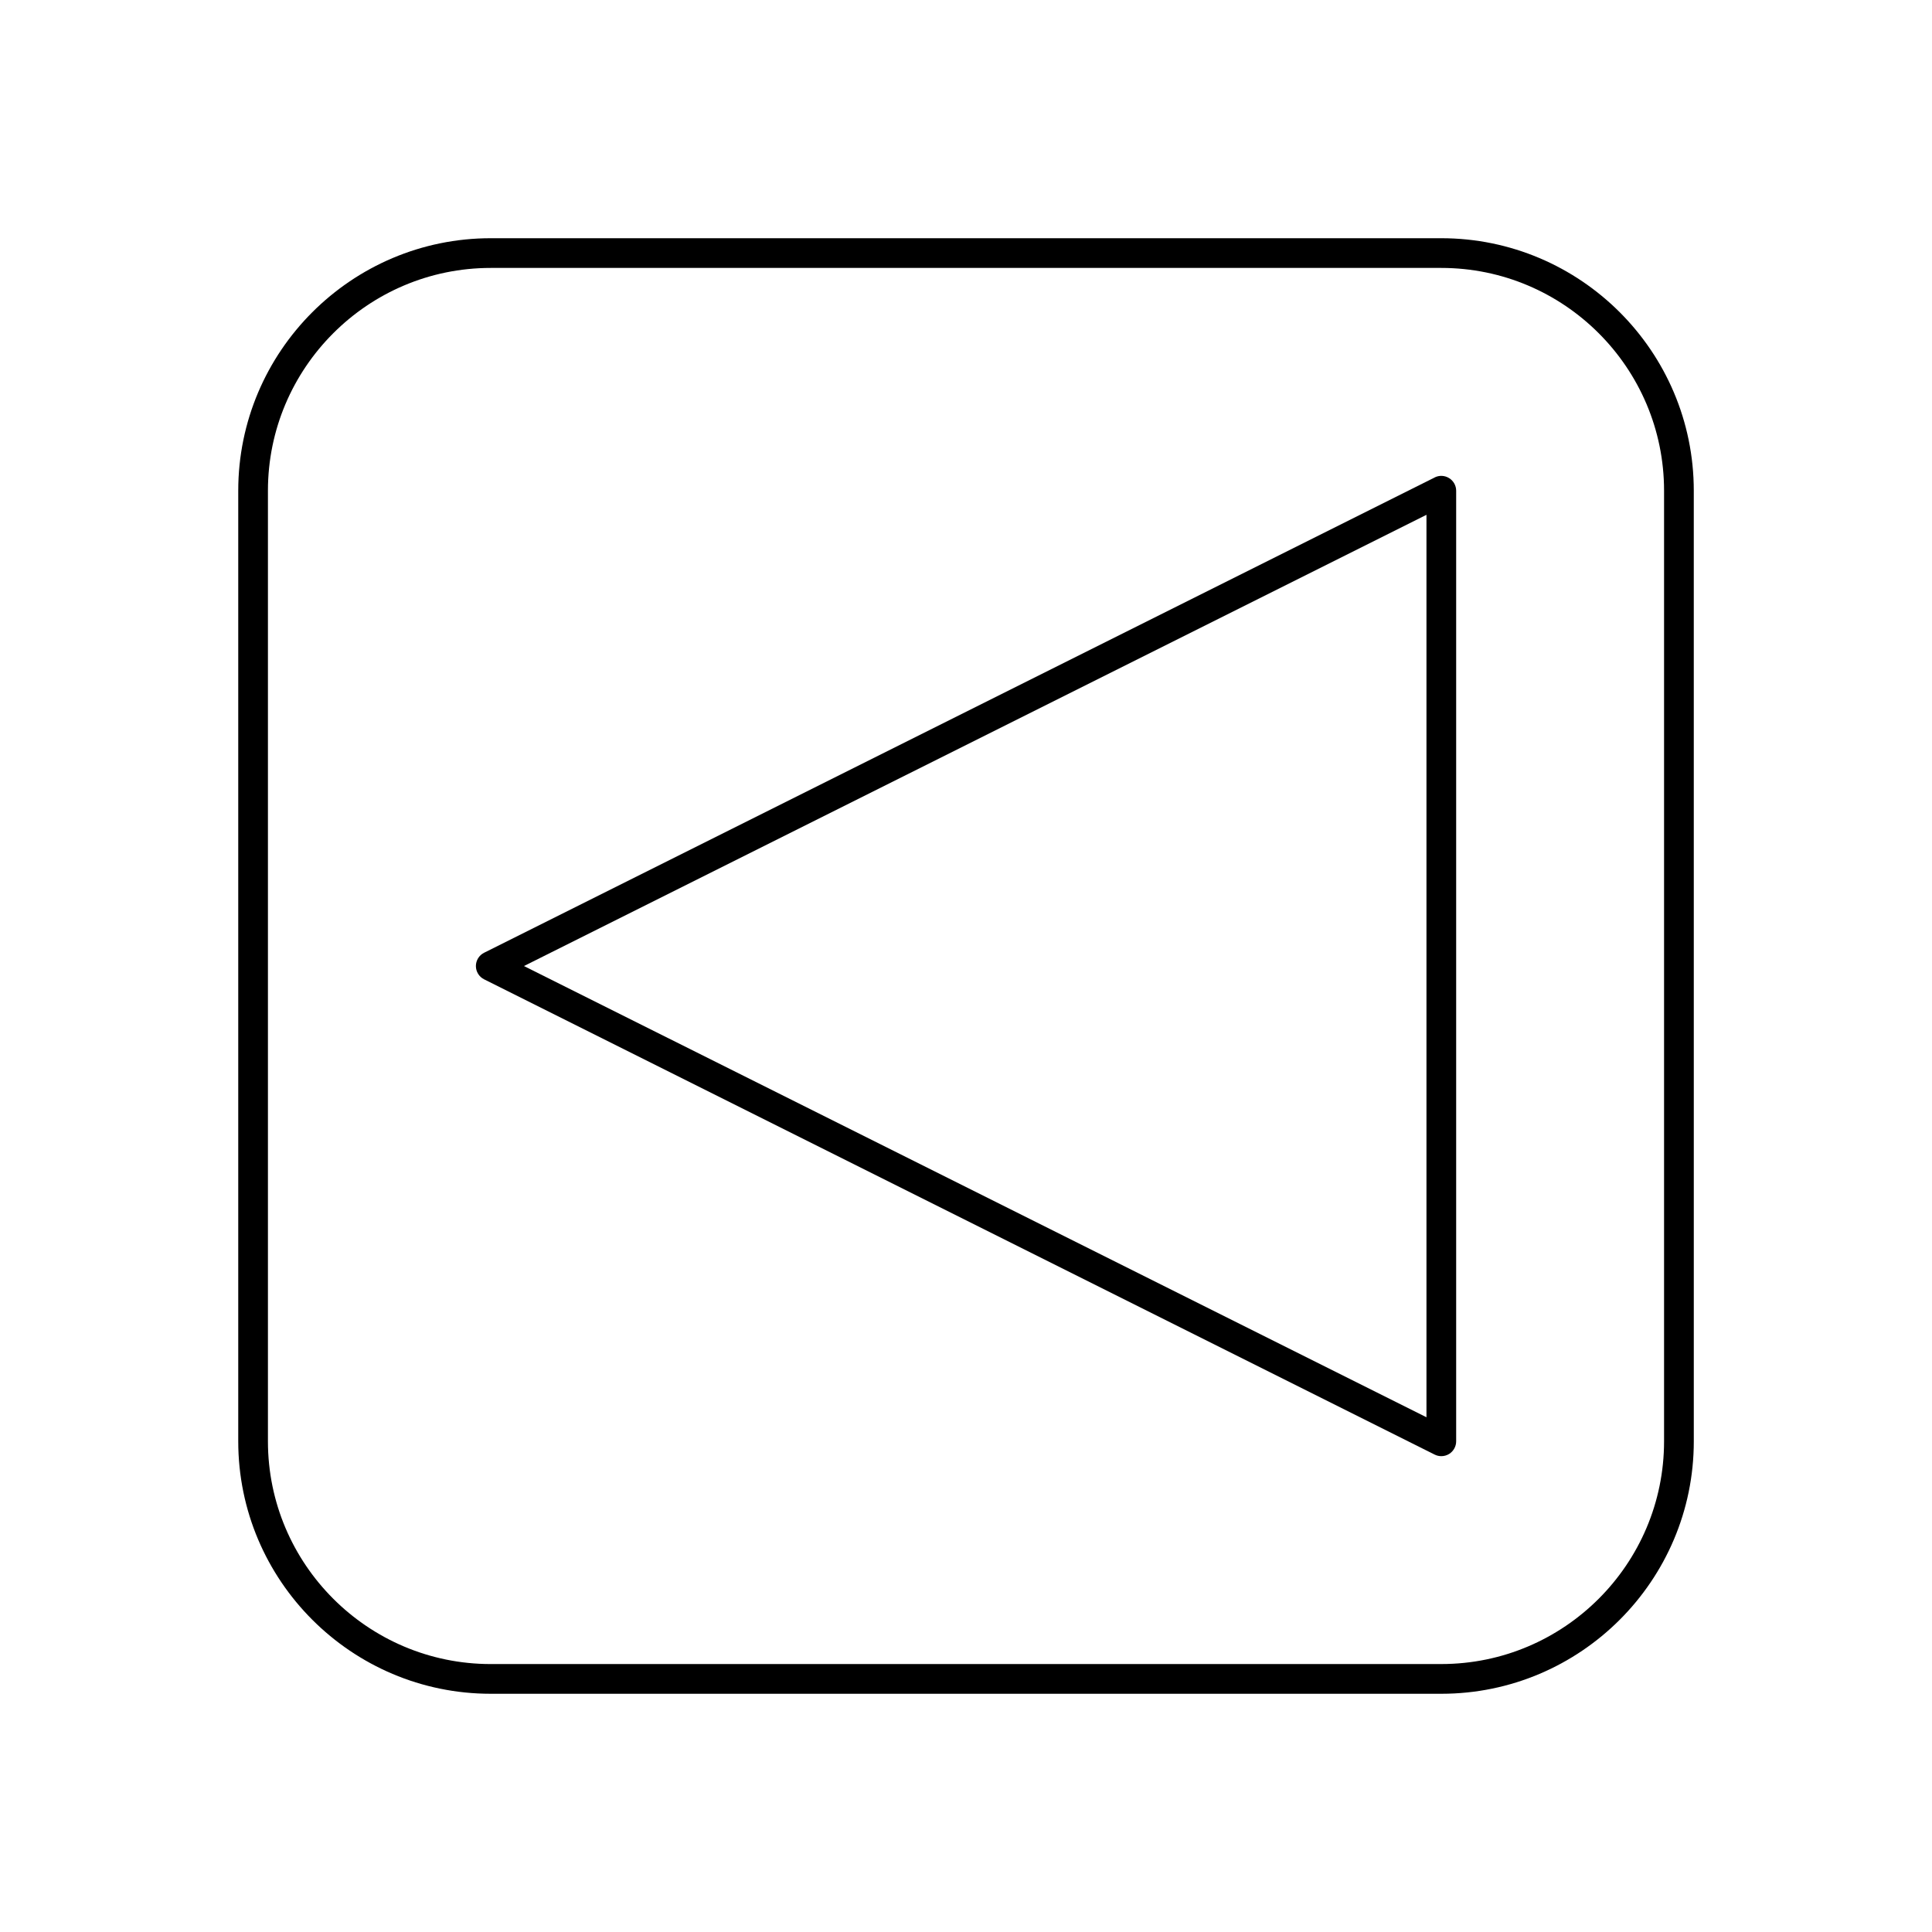
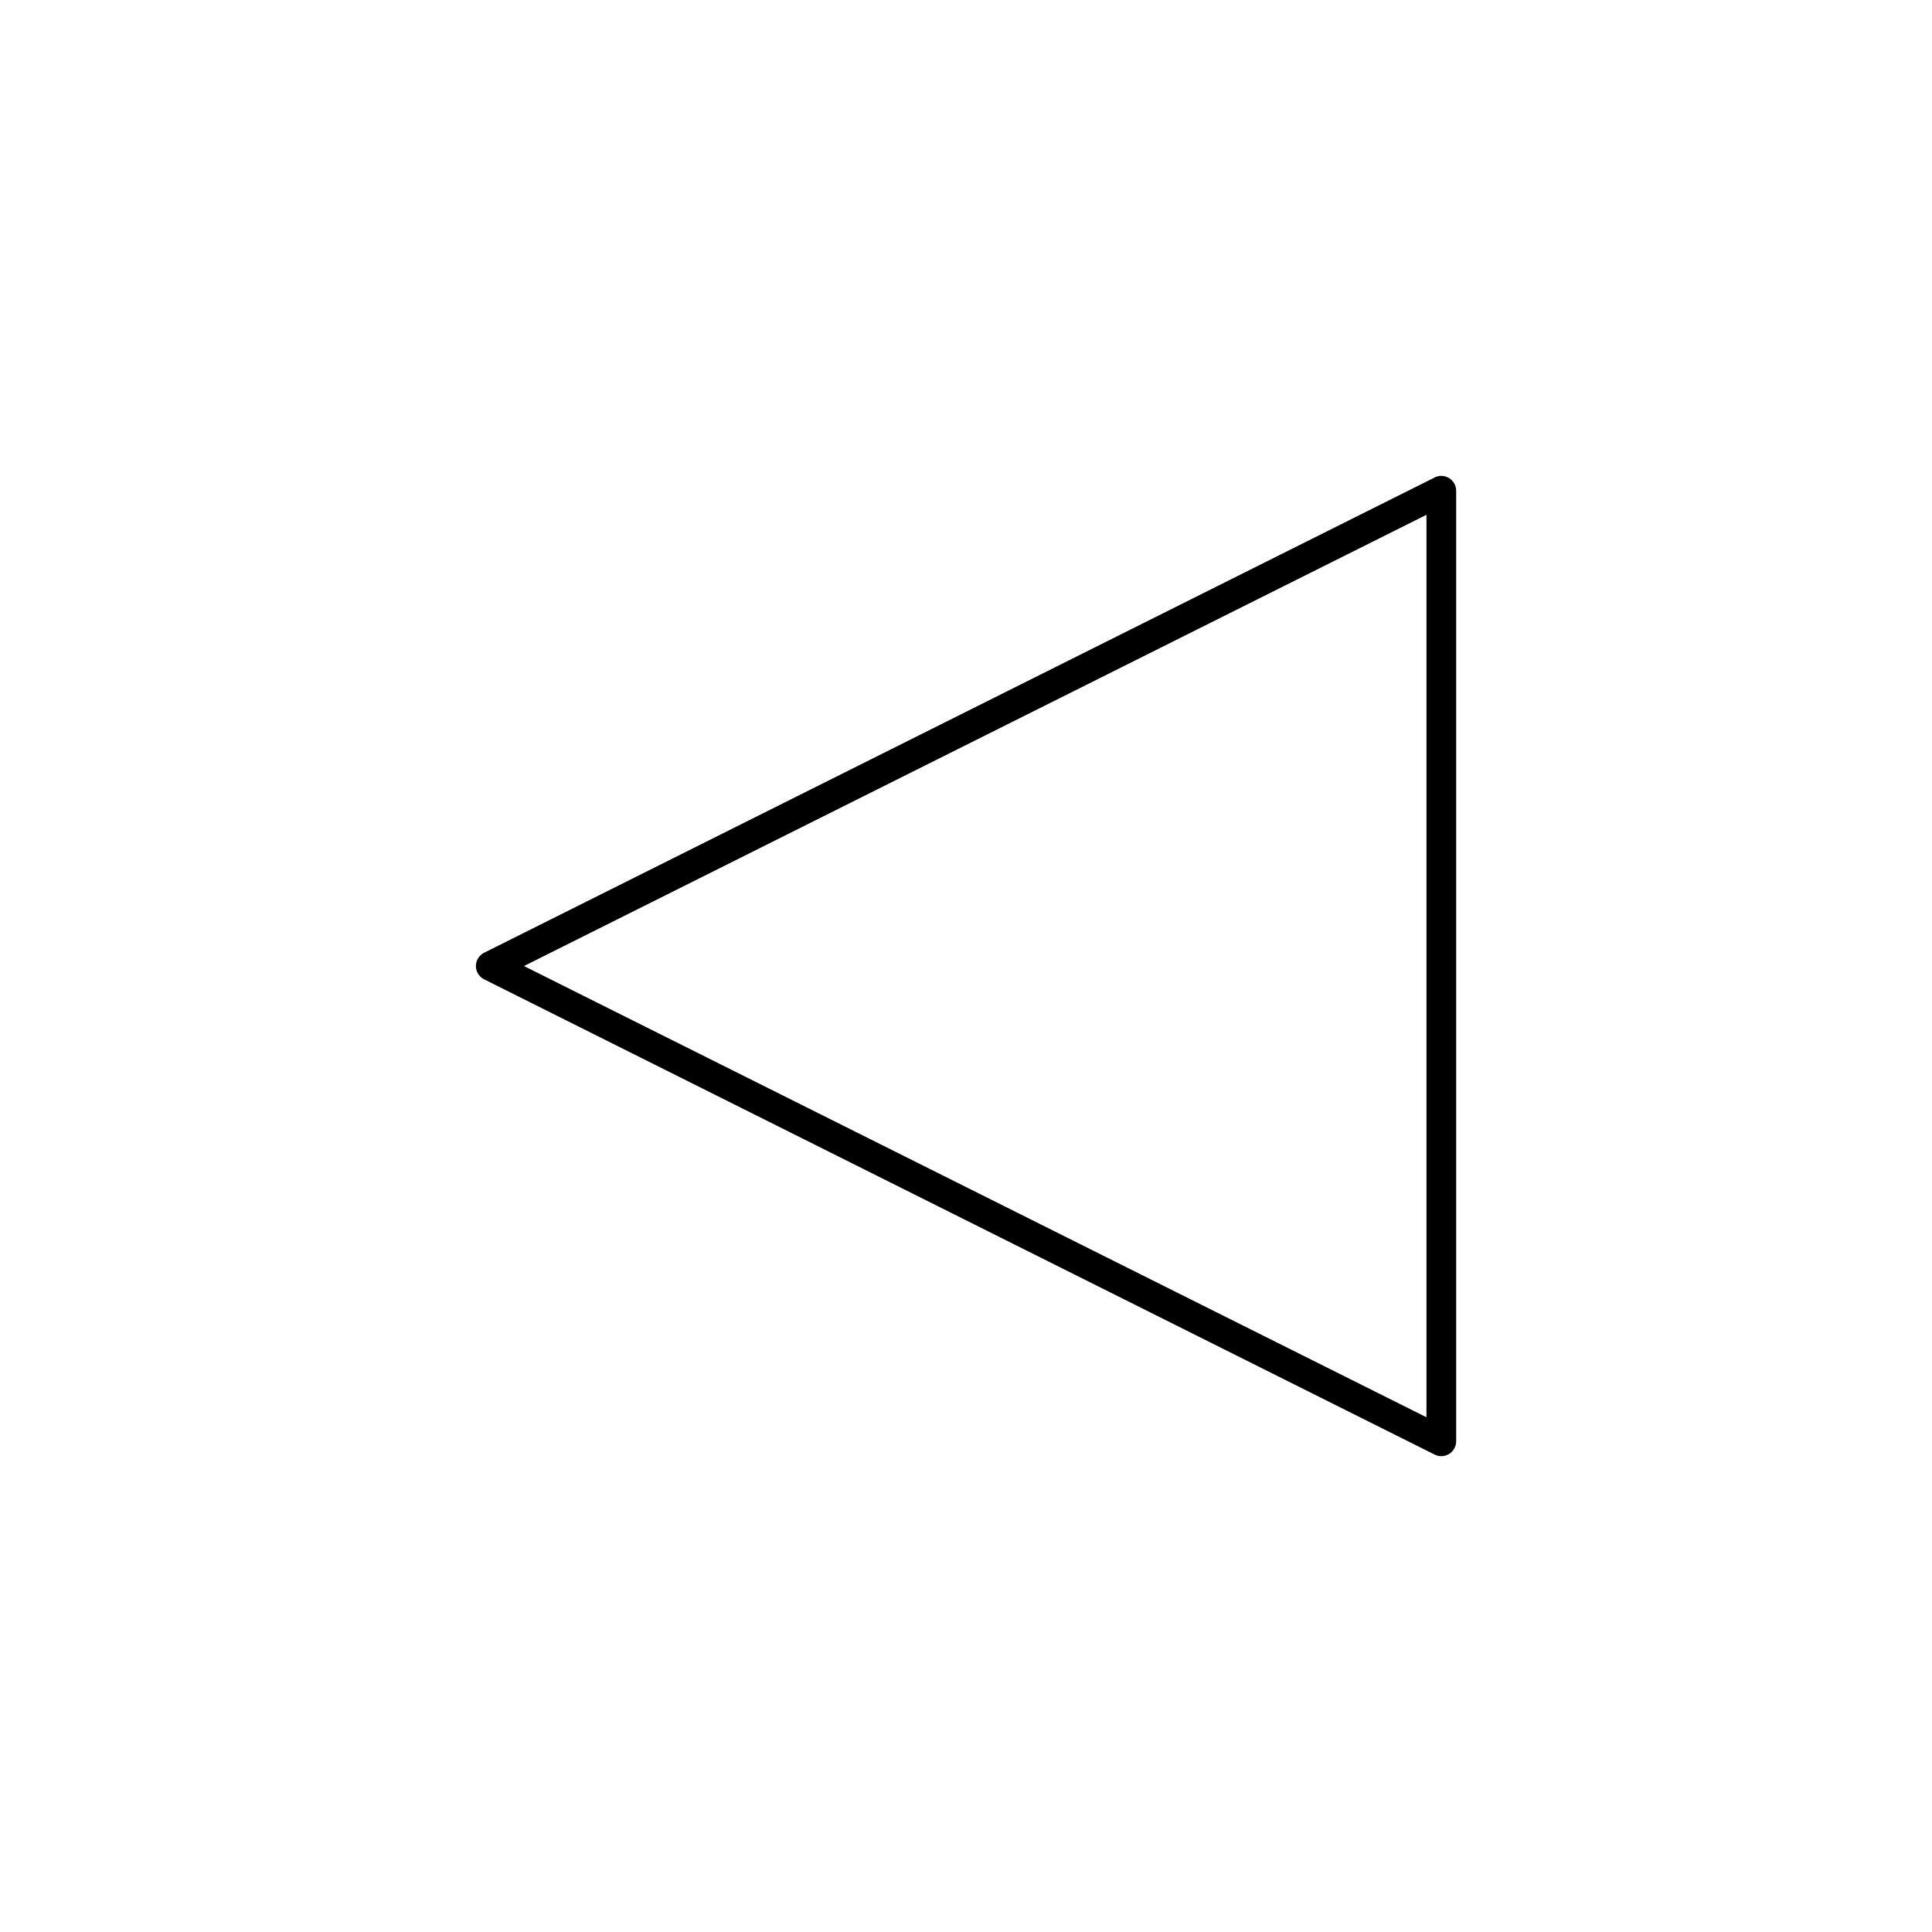
<svg xmlns="http://www.w3.org/2000/svg" fill="#000000" width="800px" height="800px" version="1.1" viewBox="144 144 512 512">
  <g>
-     <path d="m525.95 207.13h-251.9c-36.895 0-66.914 30.016-66.914 66.914v251.91c0 36.895 30.016 66.914 66.914 66.914h251.91c36.895 0 66.914-30.016 66.914-66.914l-0.004-251.91c0-36.898-30.016-66.914-66.914-66.914zm59.043 318.82c0 32.559-26.48 59.039-59.039 59.039l-251.91 0.004c-32.559 0-59.039-26.48-59.039-59.039v-251.91c0-32.559 26.48-59.039 59.039-59.039h251.91c32.559 0 59.039 26.48 59.039 59.039z" />
    <path d="m524.2 270.54-251.91 125.95c-1.332 0.668-2.172 2.031-2.172 3.519s0.844 2.852 2.172 3.519l251.91 125.95c0.551 0.277 1.156 0.418 1.762 0.418 0.723 0 1.441-0.195 2.07-0.582 1.156-0.723 1.867-1.992 1.867-3.352v-251.91c0-1.363-0.707-2.629-1.867-3.344-1.164-0.73-2.613-0.793-3.832-0.18zm-2.172 249.05-239.17-119.58 239.17-119.58z" />
  </g>
</svg>